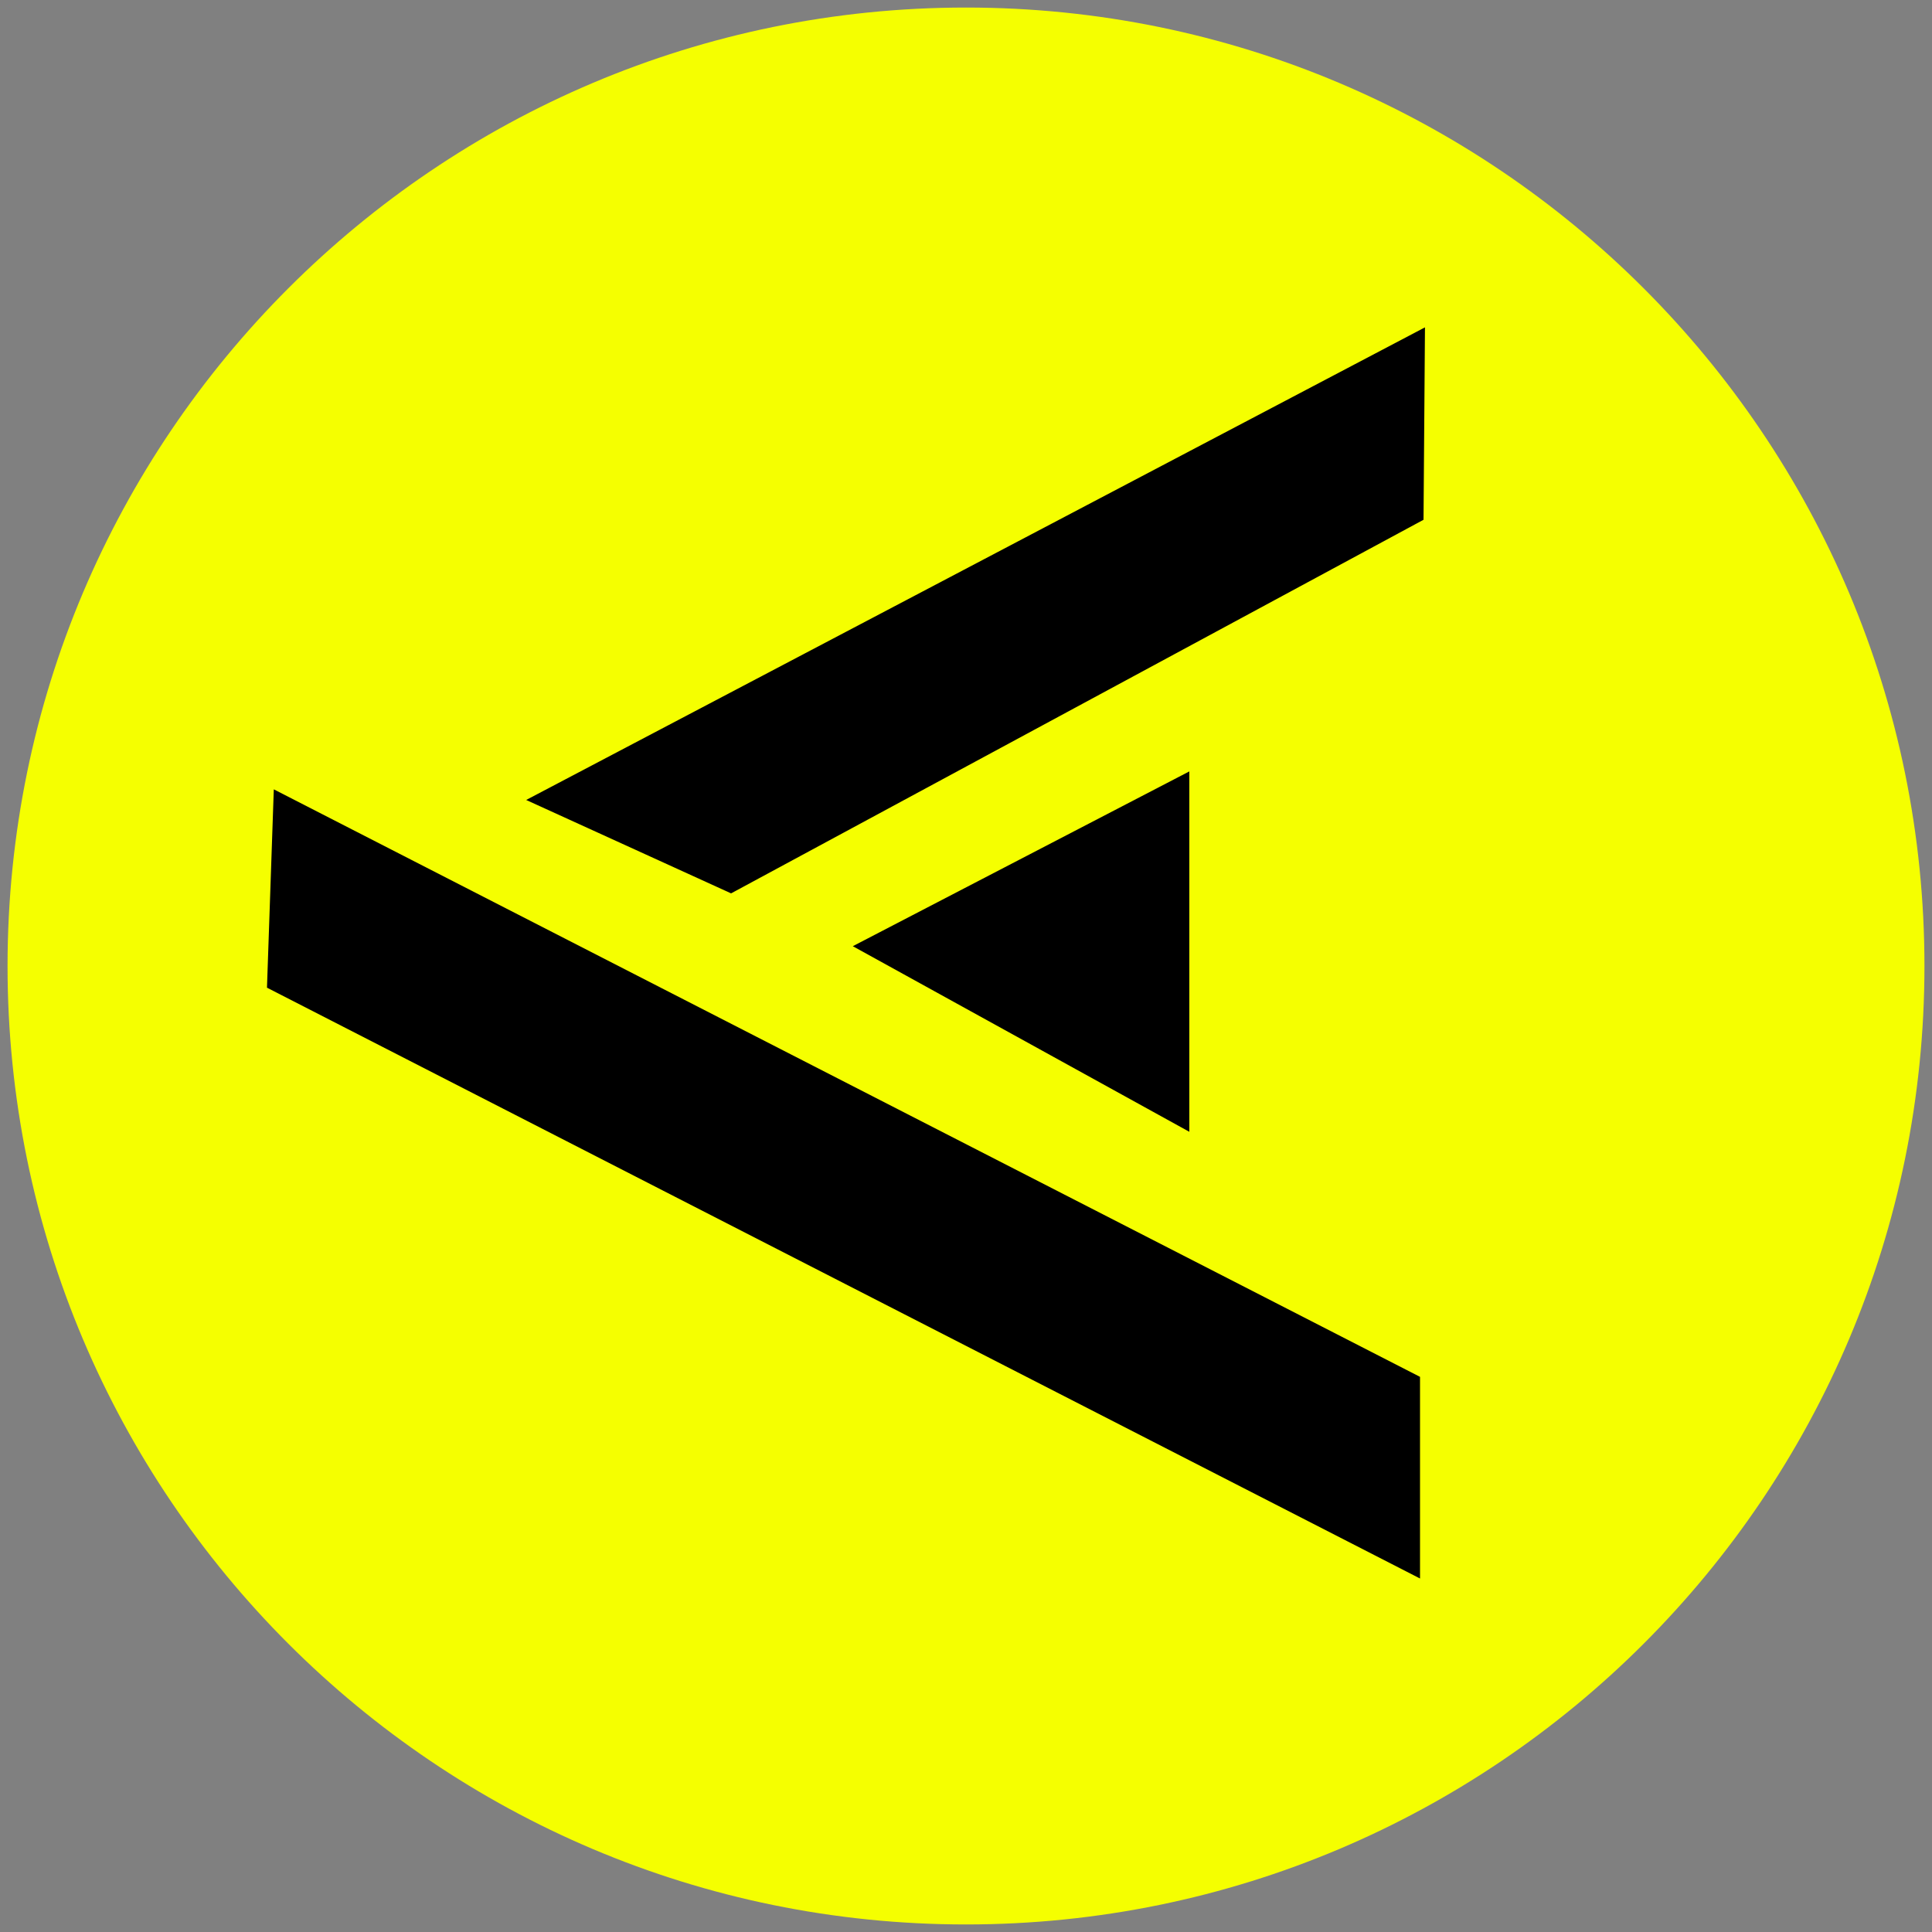
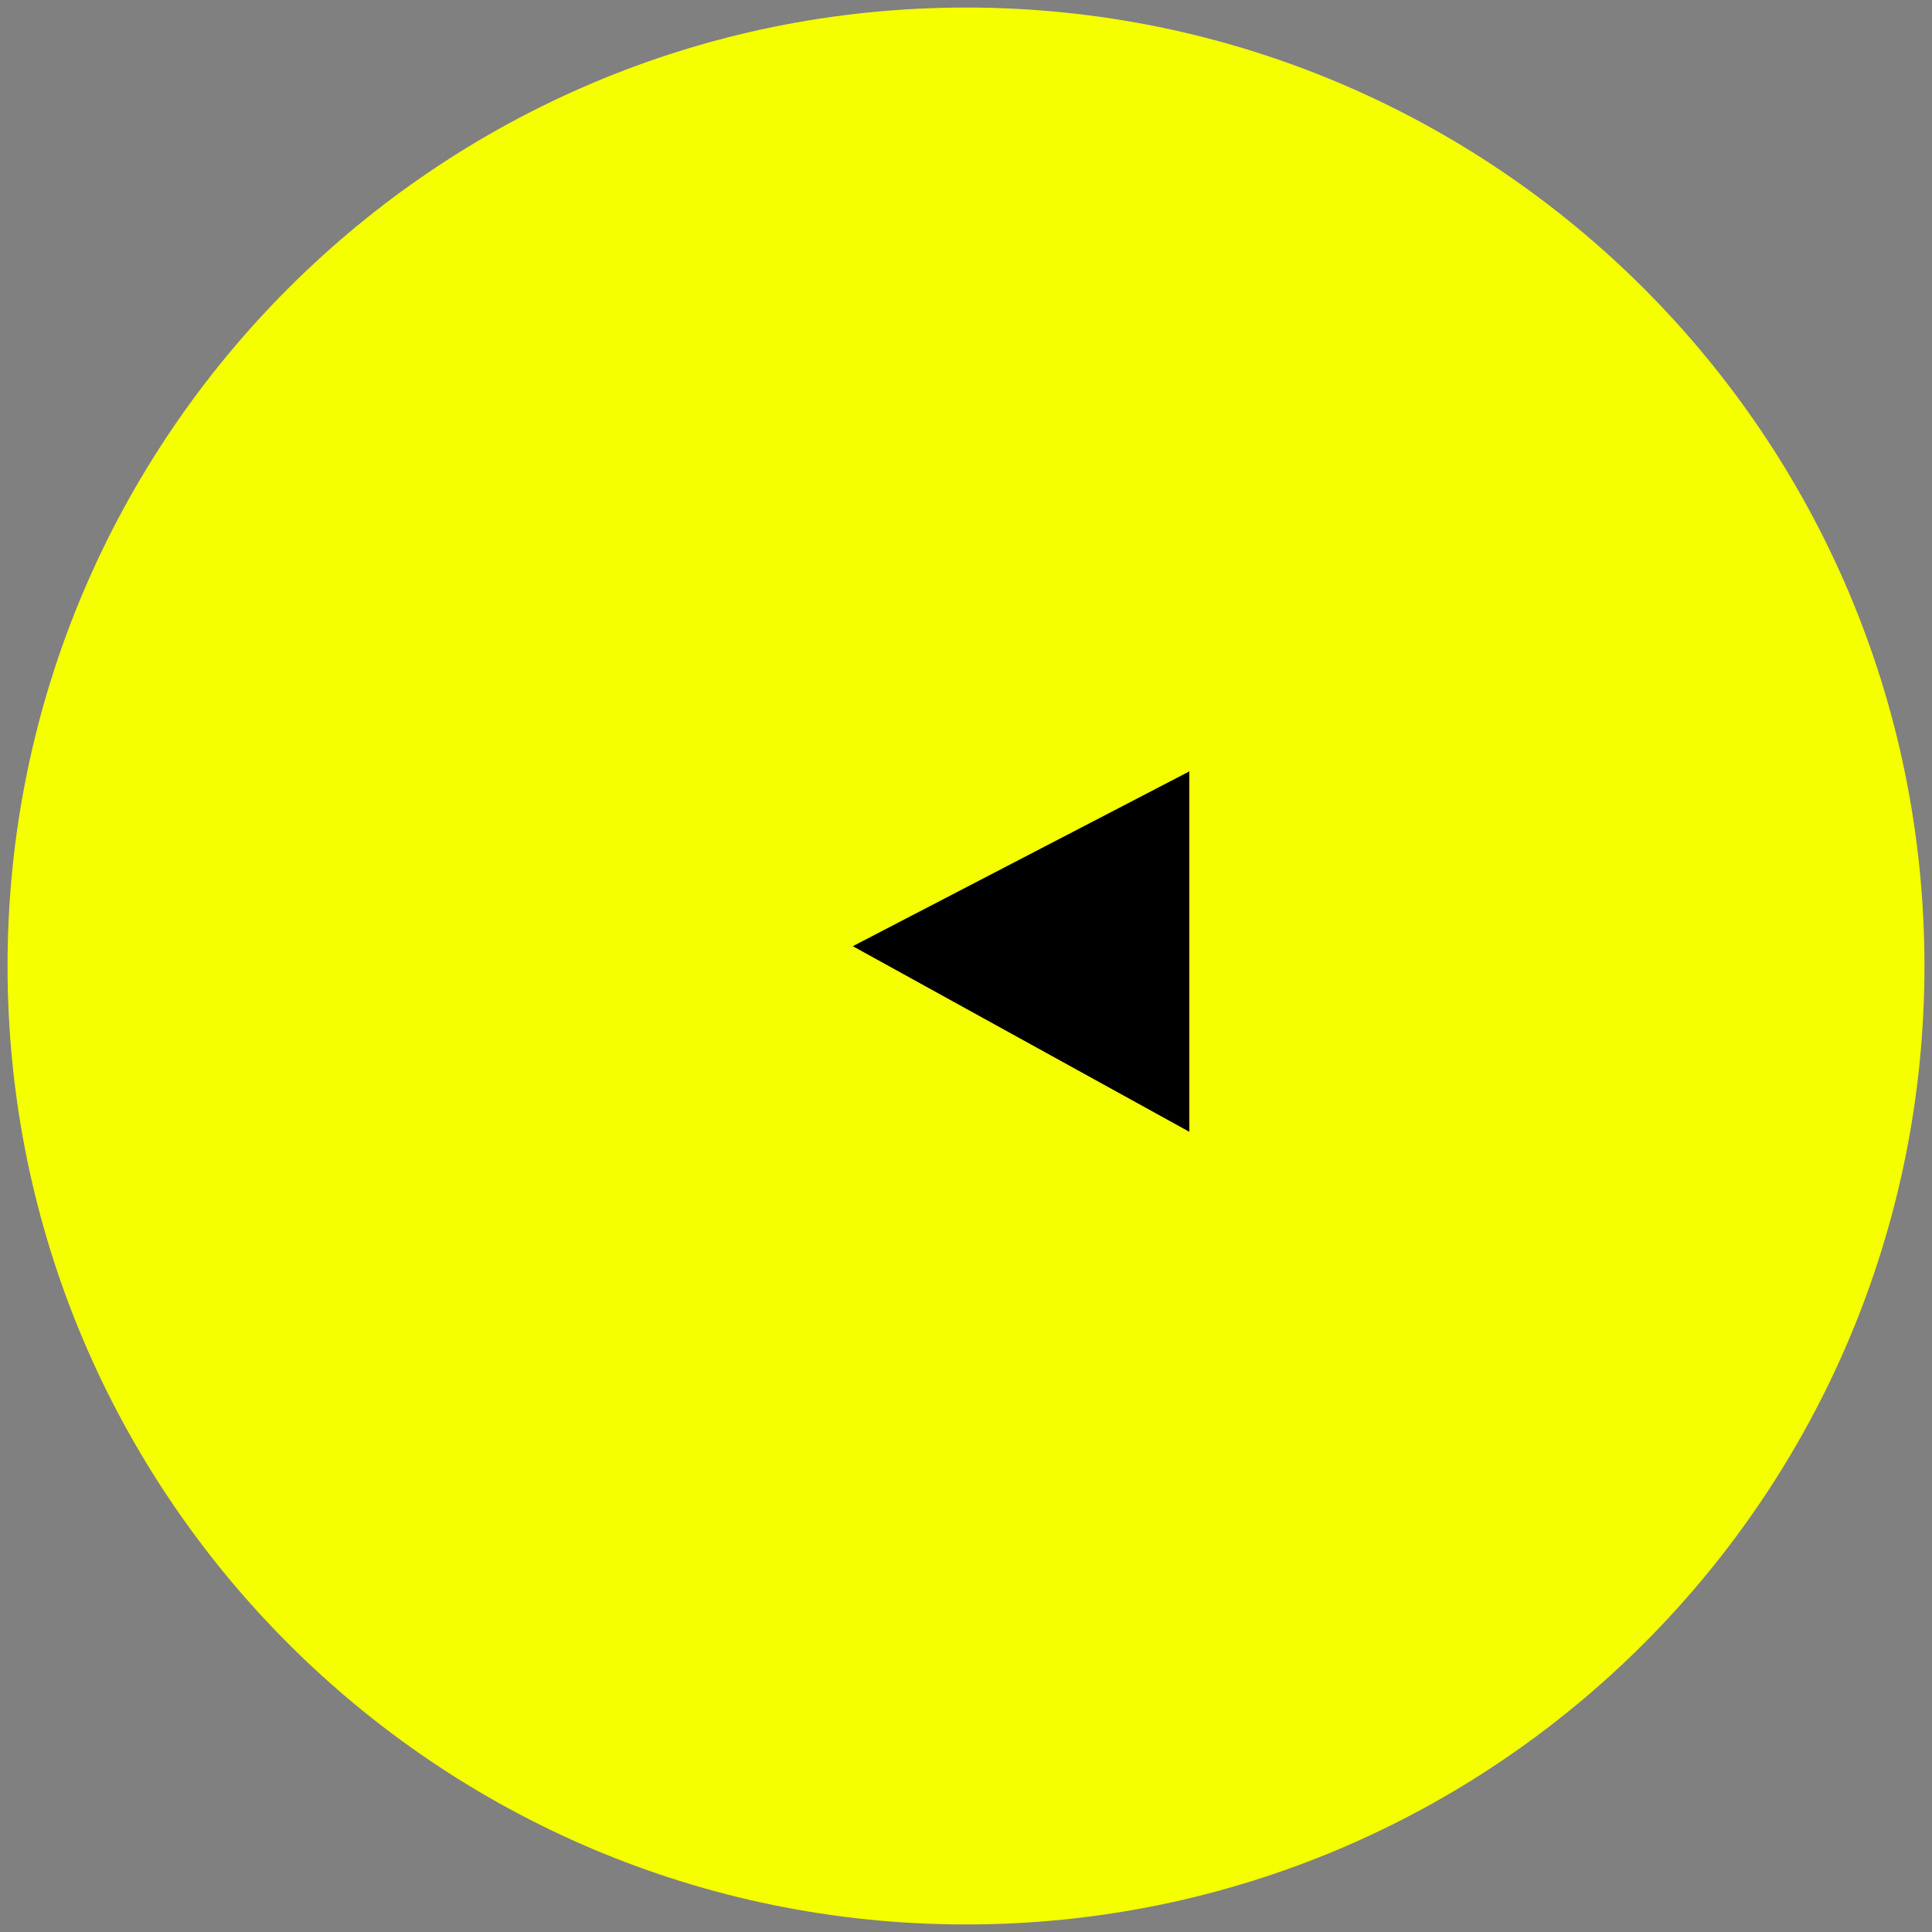
<svg xmlns="http://www.w3.org/2000/svg" width="32px" height="32px" viewBox="0 0 32 32" version="1.1">
  <rect x="0" y="0" width="32" height="32" fill="#808080" stroke="none" />
  <g id="surface1">
    <path style=" stroke:none;fill-rule:nonzero;fill:rgb(96.078%,100%,0%);fill-opacity:1;" d="M 31.875 16 C 31.875 7.234 24.766 0.125 16 0.125 C 7.234 0.125 0.125 7.234 0.125 16 C 0.125 24.766 7.234 31.875 16 31.875 C 24.766 31.875 31.875 24.766 31.875 16 Z M 31.875 16 " />
-     <path style=" stroke:none;fill-rule:nonzero;fill:rgb(0%,0%,0%);fill-opacity:1;" d="M 23.602 5.422 L 8.715 13.25 L 12.109 14.797 L 23.578 8.609 Z M 23.602 5.422 " />
-     <path style=" stroke:none;fill-rule:nonzero;fill:rgb(0%,0%,0%);fill-opacity:1;" d="M 19.699 18.746 L 19.699 12.777 L 14.125 15.672 Z M 19.699 18.746 " />
-     <path style=" stroke:none;fill-rule:nonzero;fill:rgb(0%,0%,0%);fill-opacity:1;" d="M 23.52 26.145 L 4.422 16.359 L 4.535 13.074 L 23.52 22.805 Z M 23.52 26.145 " />
+     <path style=" stroke:none;fill-rule:nonzero;fill:rgb(0%,0%,0%);fill-opacity:1;" d="M 19.699 18.746 L 19.699 12.777 L 14.125 15.672 M 19.699 18.746 " />
  </g>
</svg>